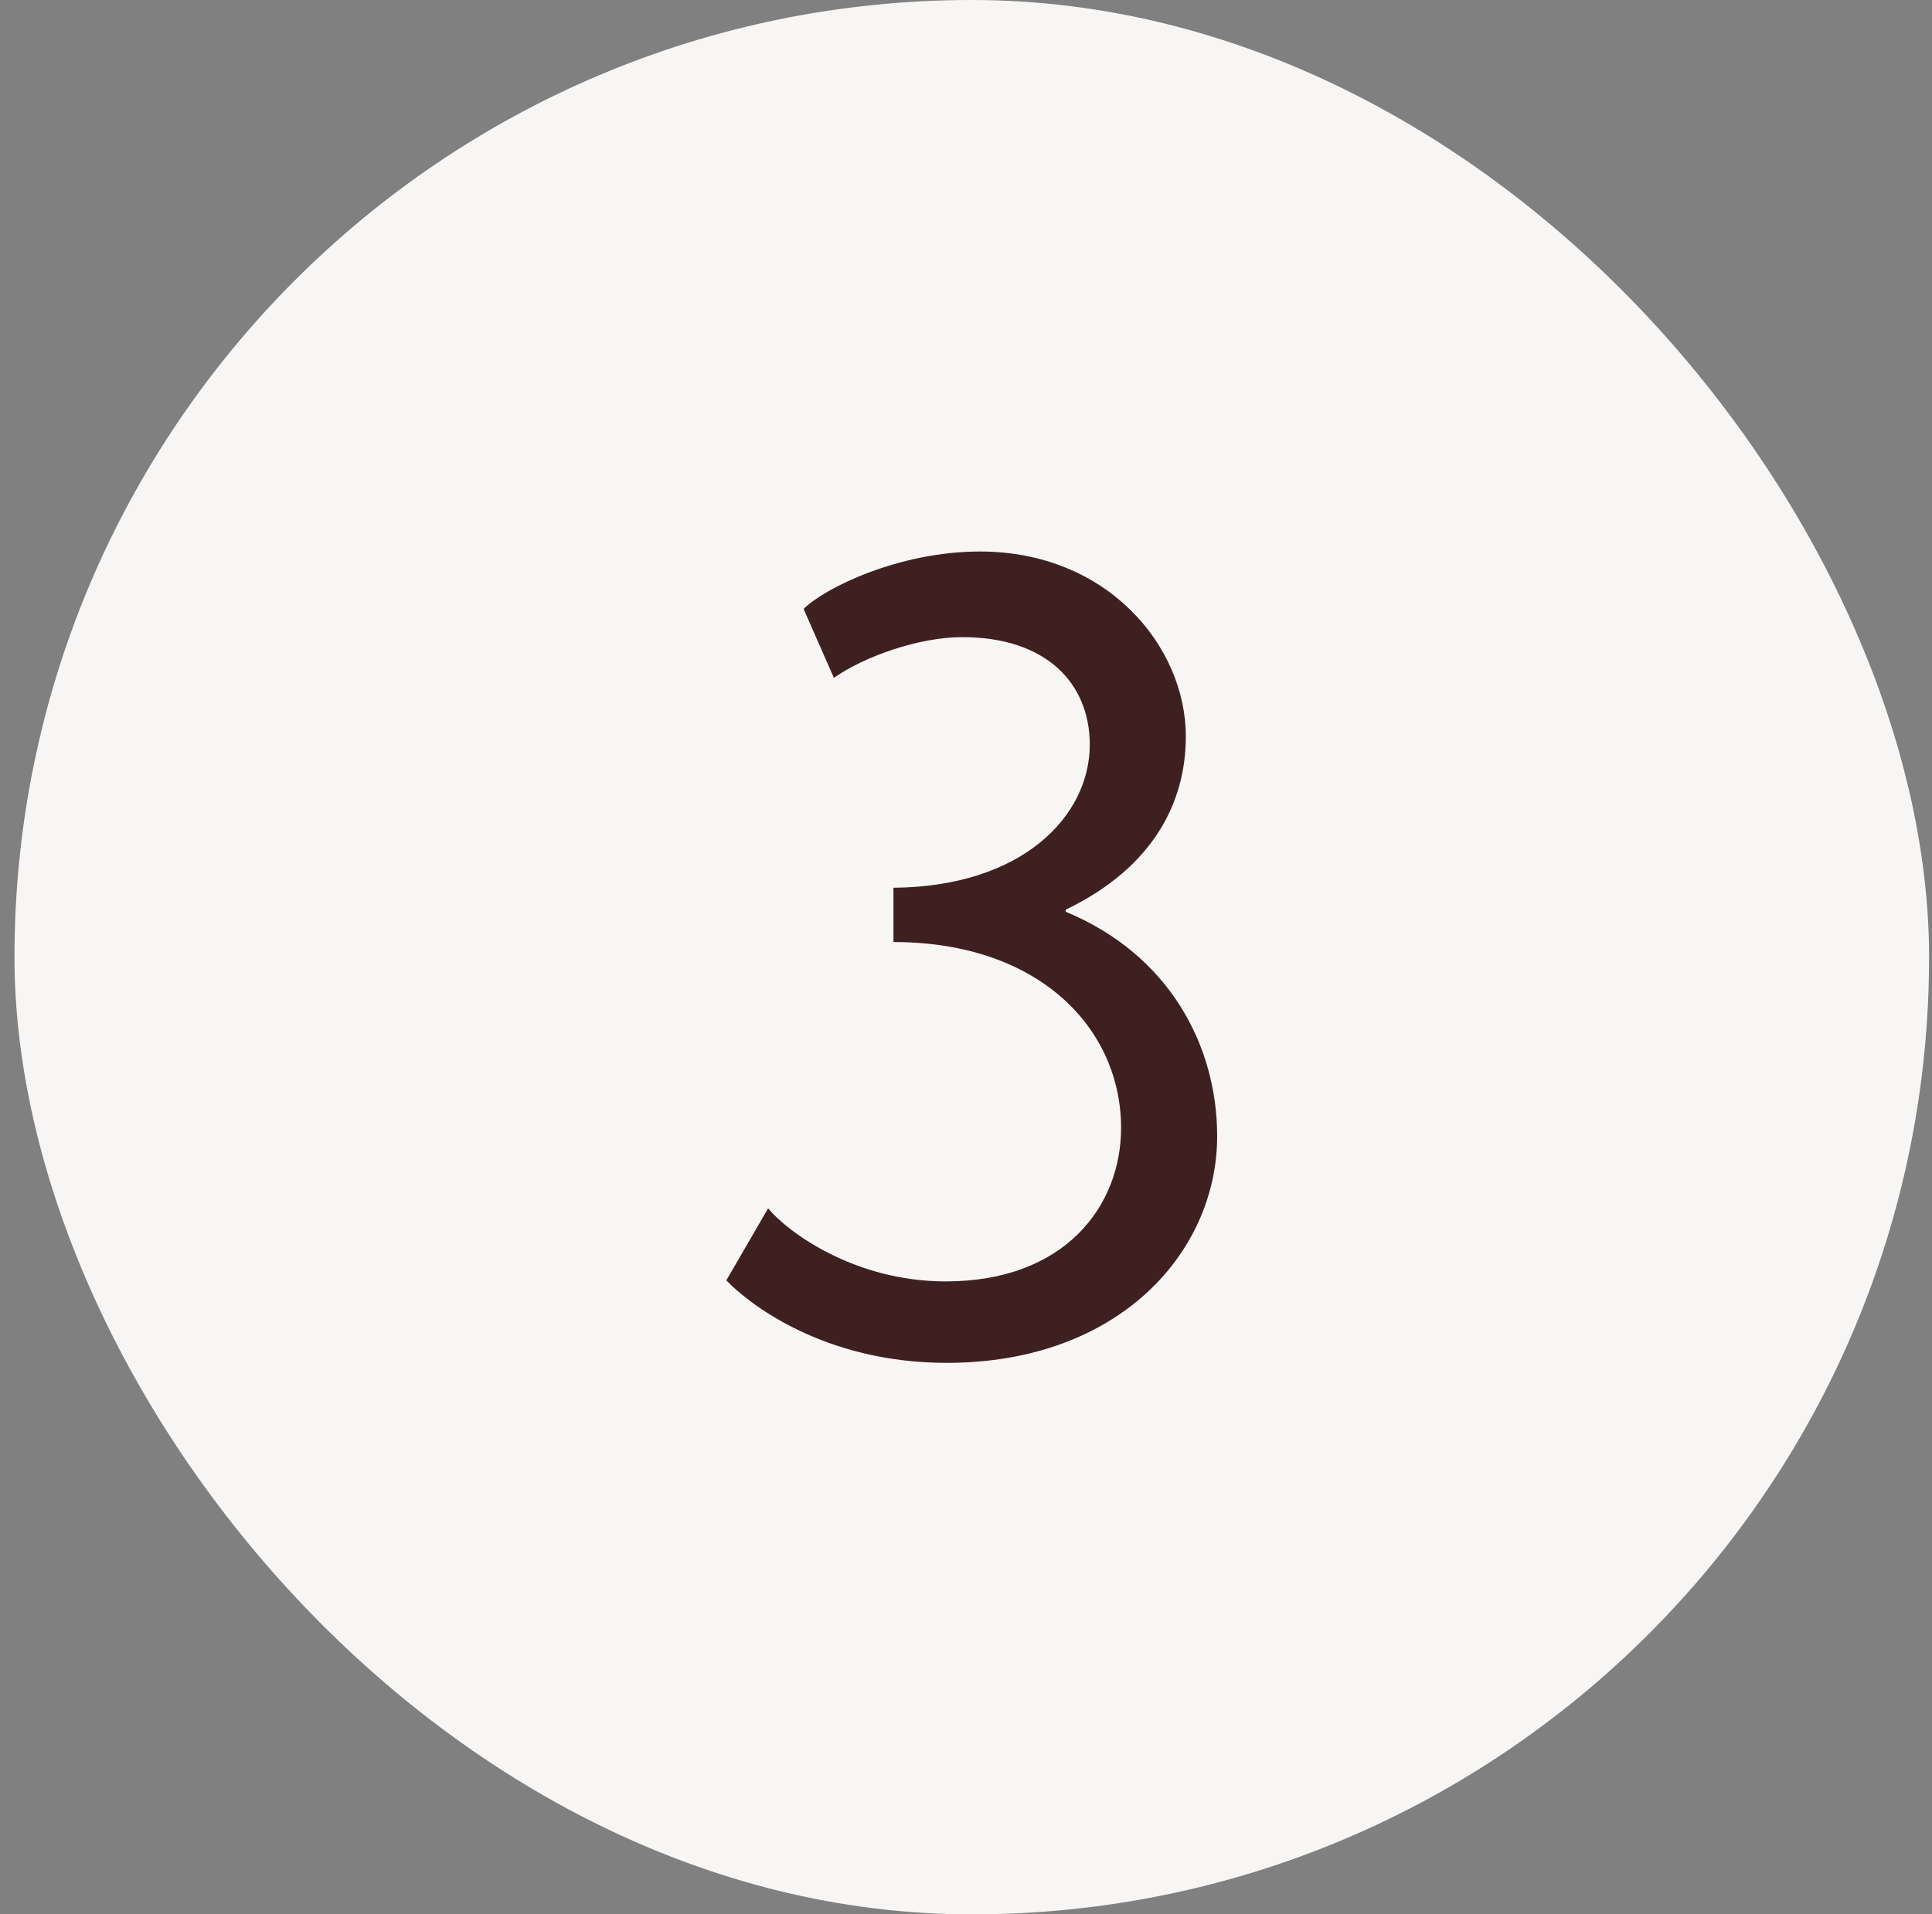
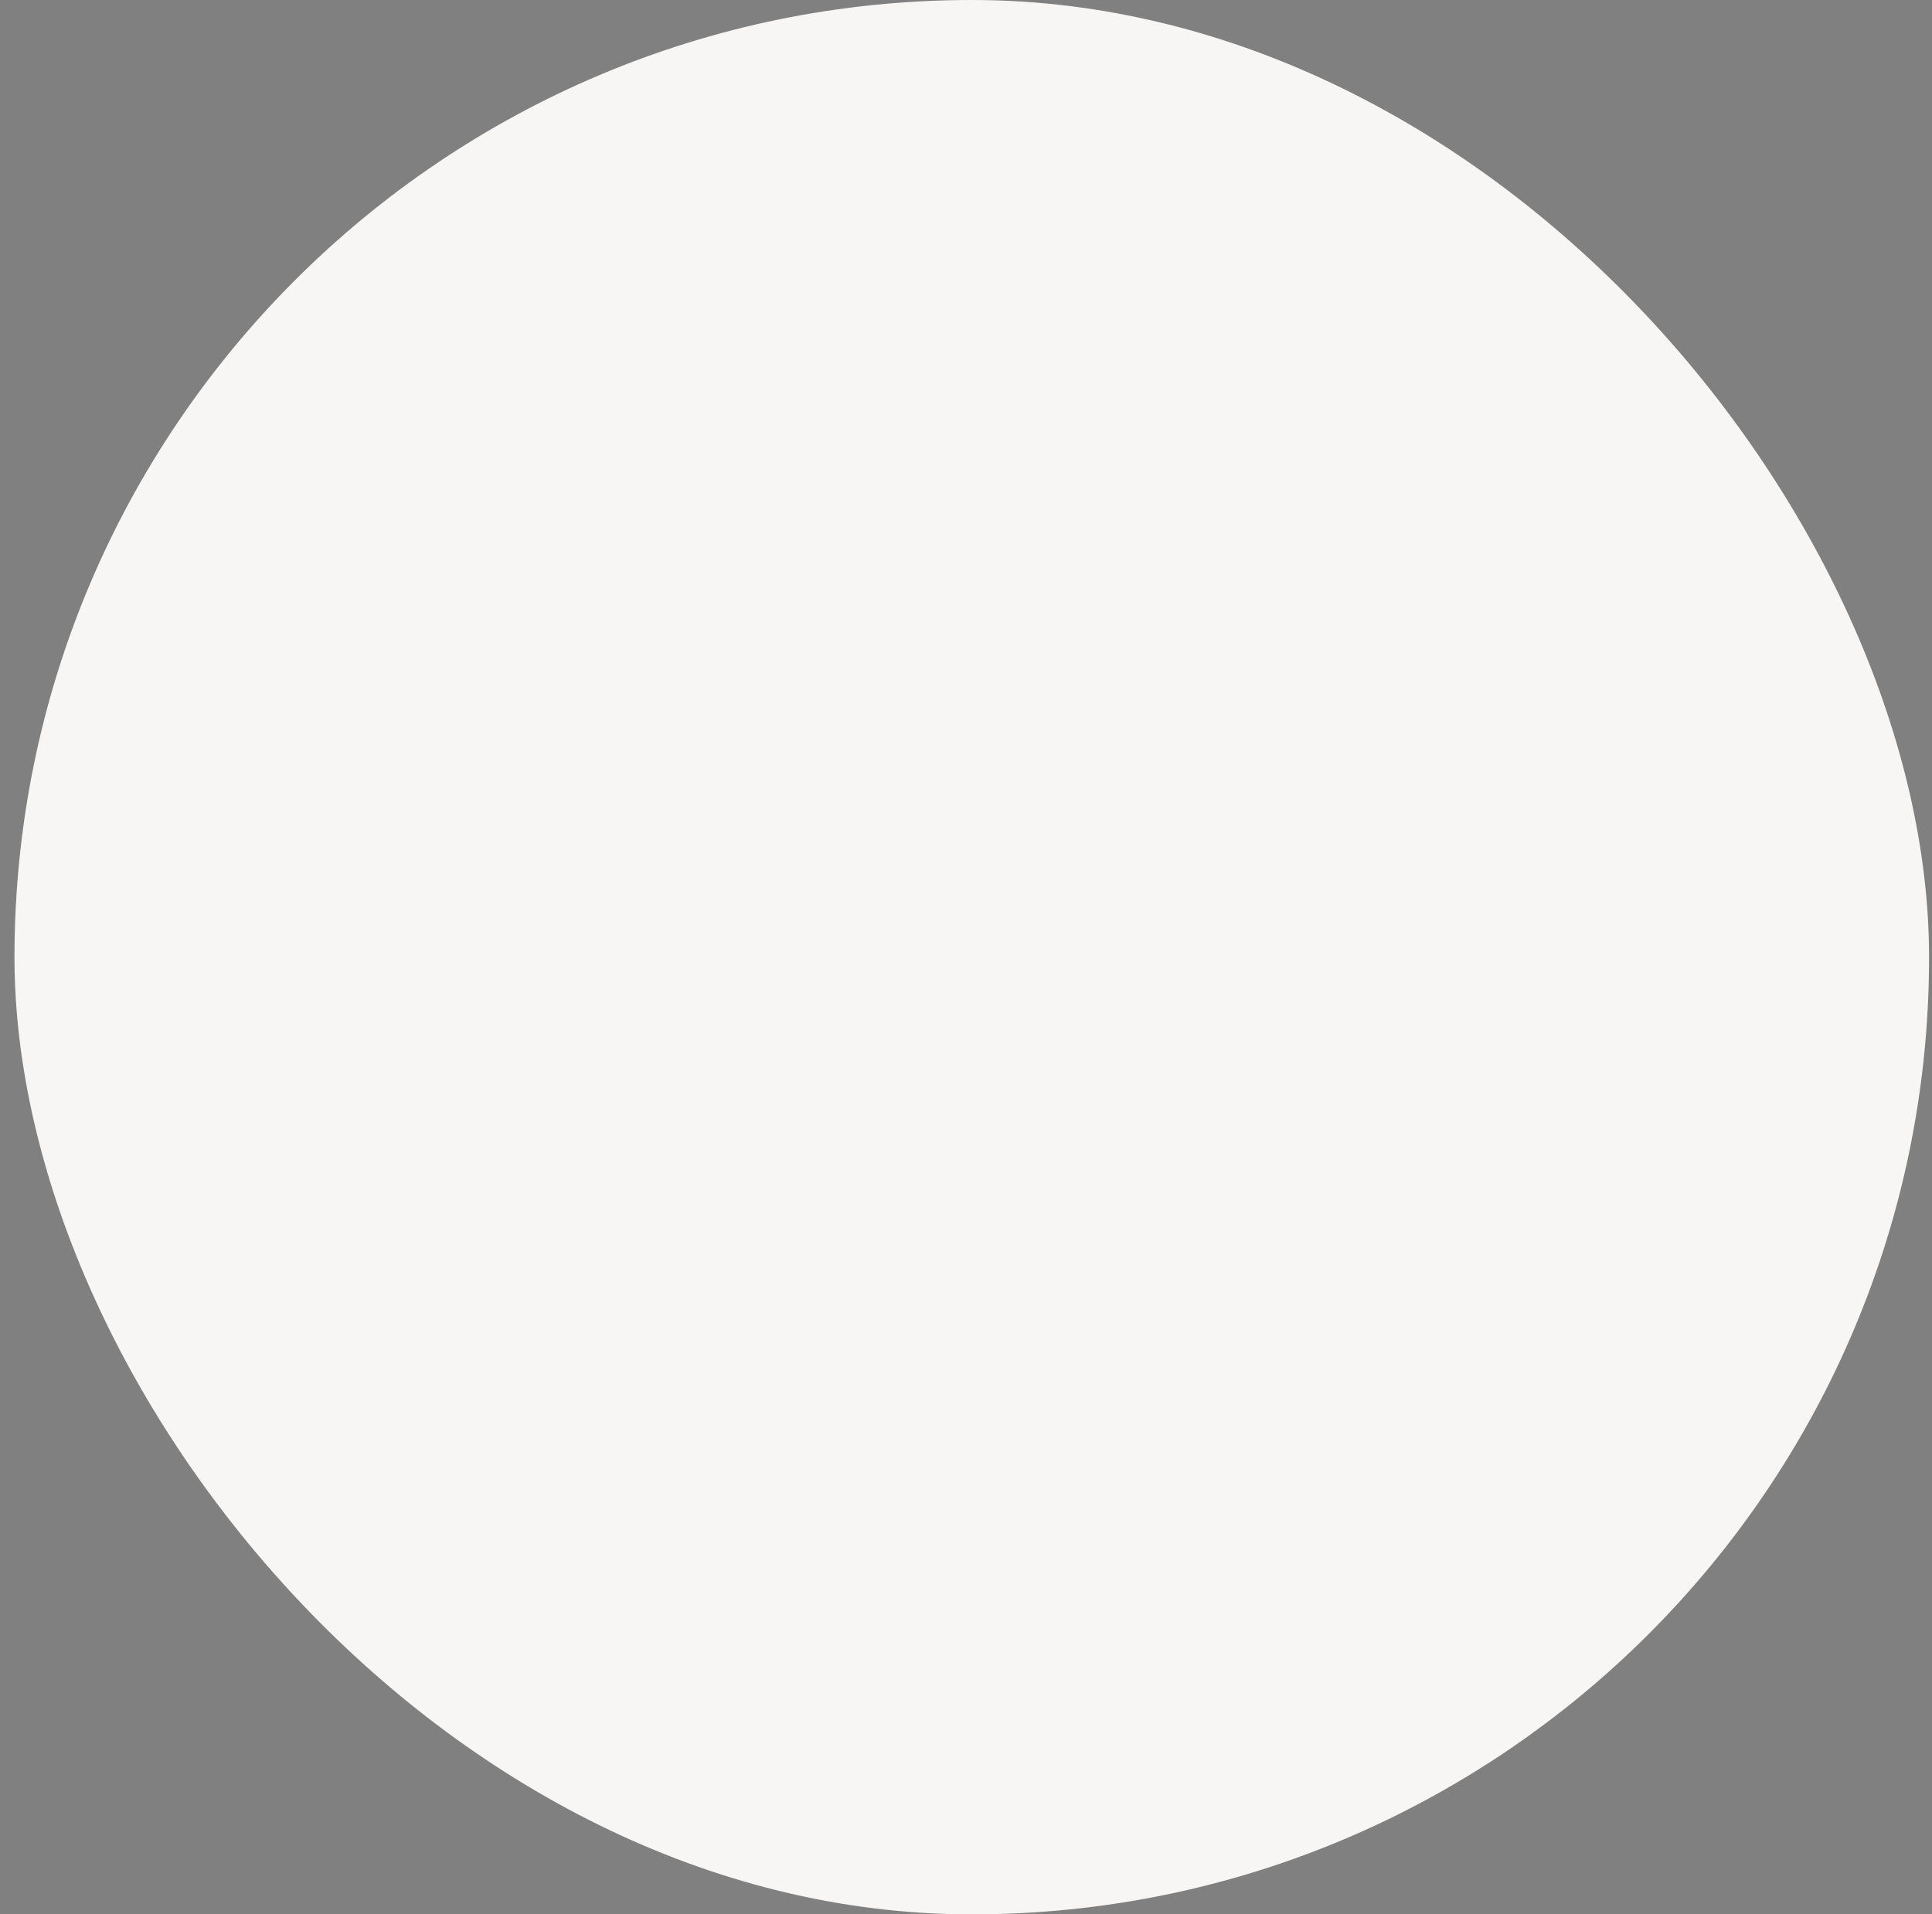
<svg xmlns="http://www.w3.org/2000/svg" width="111" height="110" viewBox="0 0 111 110" fill="none">
  <rect x="0" y="0" width="111" height="110" fill="#808080" stroke="none" />
  <rect x="0.832" width="110" height="110" rx="55" fill="#F8F6F4" />
-   <path d="M41.73 73.57L44.13 69.43C45.211 70.75 49.05 73.63 54.331 73.63C61.17 73.63 64.41 69.31 64.41 64.81C64.41 59.17 59.791 54.13 51.331 54.13V51.01C58.77 50.95 62.611 46.87 62.611 42.79C62.611 39.25 60.09 36.61 55.291 36.61C52.831 36.61 49.711 37.69 47.91 38.95L46.17 34.99C47.37 33.79 51.63 31.69 56.31 31.69C63.63 31.69 68.13 37.15 68.13 42.31C68.13 46.03 66.331 49.81 61.23 52.27V52.39C67.171 54.85 69.93 60.07 69.93 65.29C69.93 71.89 64.35 78.31 54.391 78.31C47.251 78.31 42.931 74.83 41.73 73.57Z" fill="#3F2021" />
</svg>